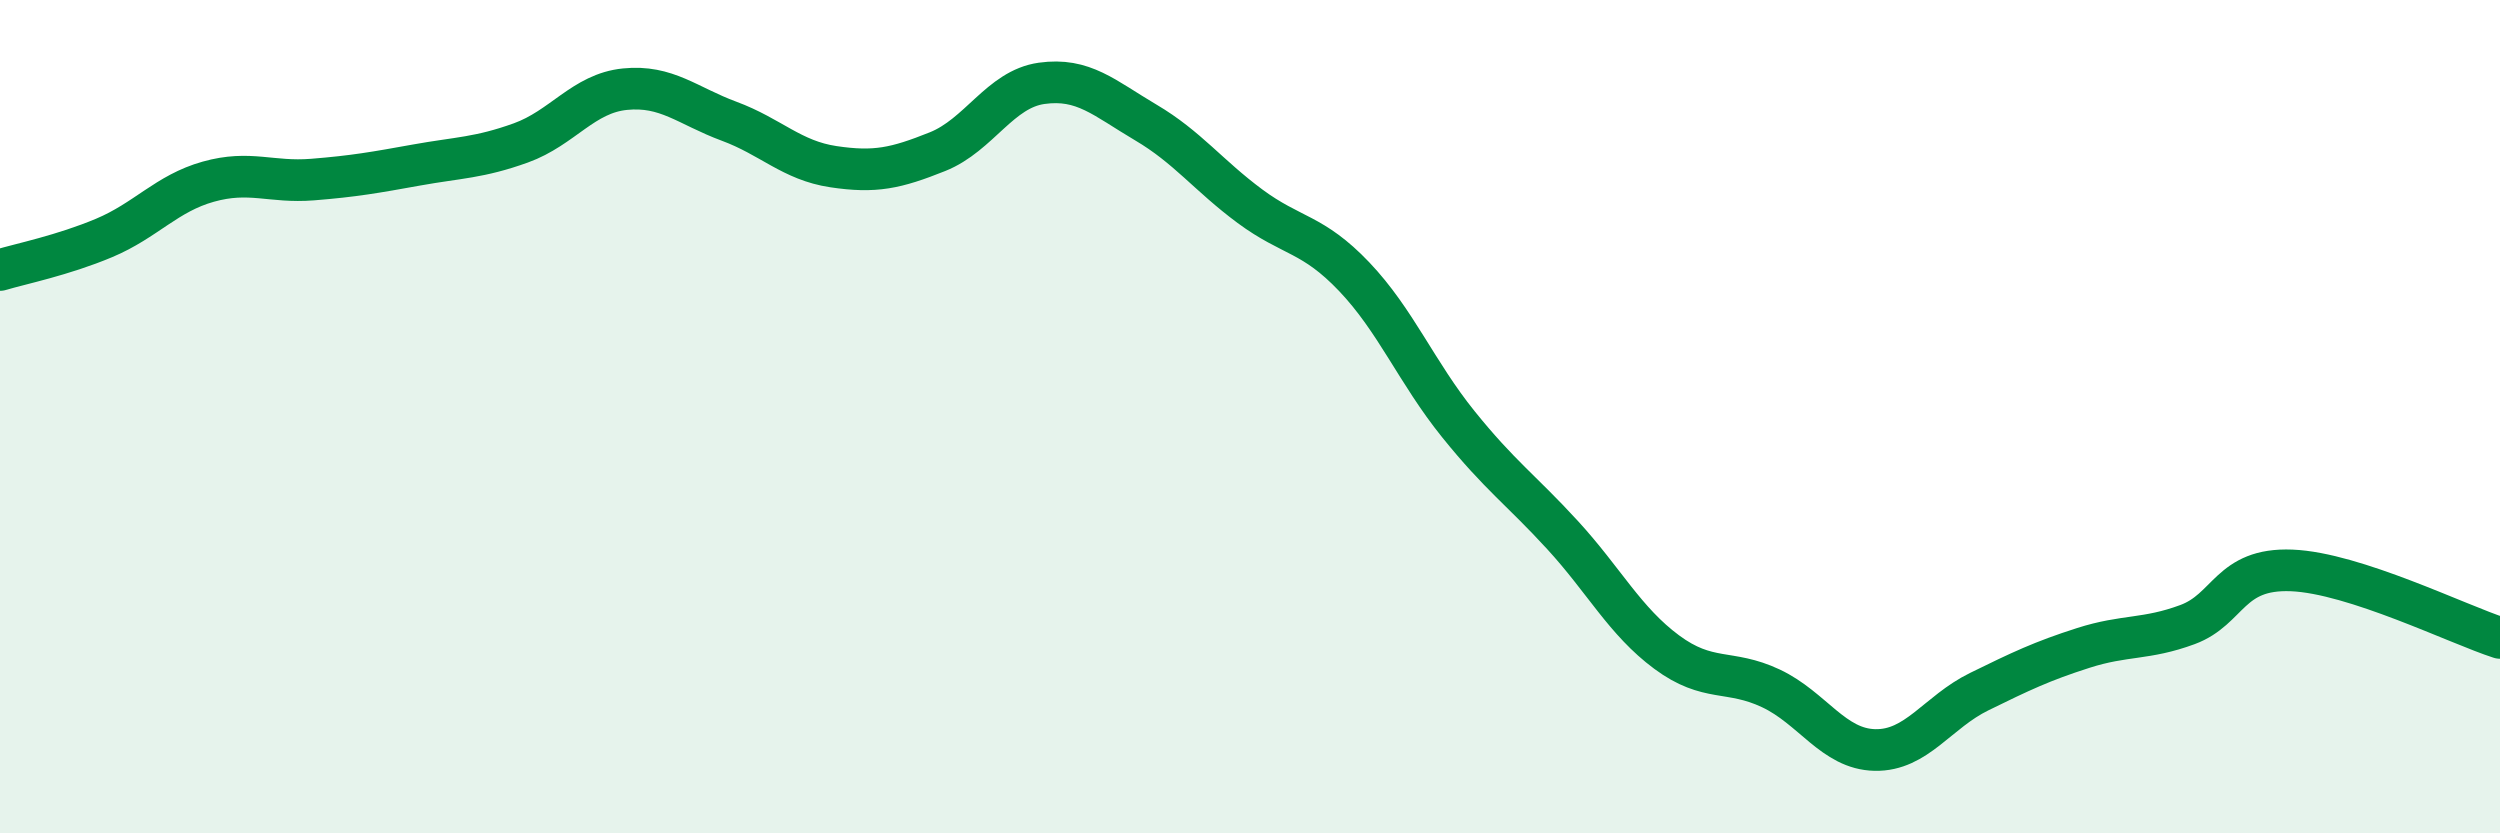
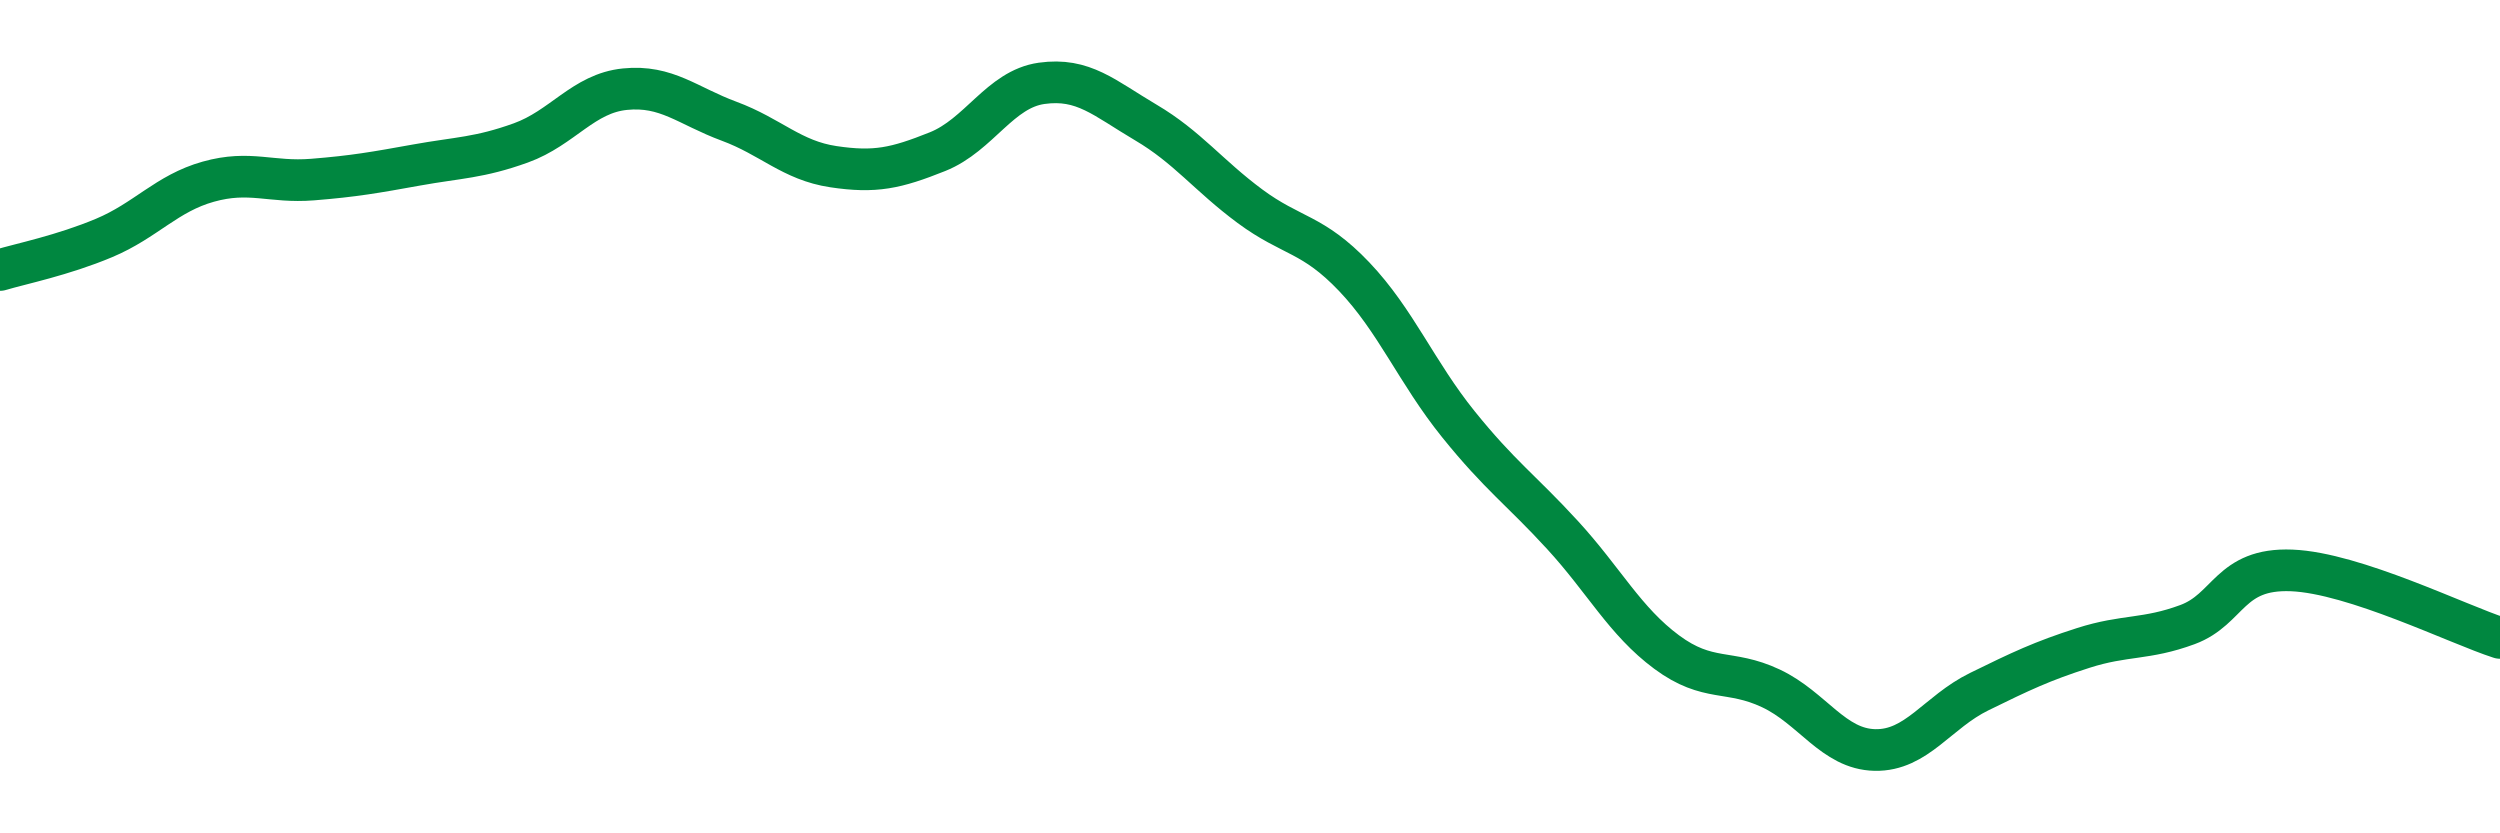
<svg xmlns="http://www.w3.org/2000/svg" width="60" height="20" viewBox="0 0 60 20">
-   <path d="M 0,6.48 C 0.5,6.33 1.5,6.13 2.5,5.71 C 3.5,5.29 4,4.64 5,4.36 C 6,4.08 6.5,4.39 7.5,4.31 C 8.5,4.23 9,4.14 10,3.96 C 11,3.78 11.5,3.79 12.5,3.43 C 13.5,3.07 14,2.24 15,2.14 C 16,2.04 16.5,2.54 17.5,2.91 C 18.5,3.28 19,3.85 20,4 C 21,4.15 21.5,4.04 22.5,3.64 C 23.5,3.24 24,2.14 25,2 C 26,1.86 26.5,2.35 27.5,2.94 C 28.5,3.53 29,4.21 30,4.95 C 31,5.69 31.5,5.59 32.5,6.64 C 33.5,7.69 34,8.94 35,10.18 C 36,11.42 36.5,11.75 37.5,12.84 C 38.5,13.93 39,14.91 40,15.65 C 41,16.39 41.5,16.05 42.5,16.52 C 43.5,16.99 44,17.98 45,18 C 46,18.02 46.5,17.09 47.5,16.6 C 48.5,16.11 49,15.87 50,15.55 C 51,15.23 51.5,15.36 52.5,14.99 C 53.5,14.62 53.5,13.63 55,13.69 C 56.5,13.75 59,14.99 60,15.31L60 20L0 20Z" fill="#008740" opacity="0.1" stroke-linecap="round" stroke-linejoin="round" />
  <path d="M 0,6.48 C 0.5,6.33 1.5,6.13 2.5,5.71 C 3.5,5.29 4,4.64 5,4.36 C 6,4.08 6.5,4.39 7.5,4.31 C 8.5,4.23 9,4.14 10,3.96 C 11,3.78 11.5,3.79 12.5,3.43 C 13.5,3.07 14,2.24 15,2.14 C 16,2.04 16.5,2.54 17.5,2.91 C 18.5,3.28 19,3.85 20,4 C 21,4.15 21.5,4.04 22.5,3.64 C 23.5,3.24 24,2.14 25,2 C 26,1.86 26.5,2.35 27.5,2.94 C 28.5,3.53 29,4.21 30,4.95 C 31,5.69 31.5,5.59 32.5,6.64 C 33.5,7.69 34,8.94 35,10.18 C 36,11.42 36.5,11.75 37.5,12.84 C 38.5,13.93 39,14.91 40,15.65 C 41,16.39 41.5,16.05 42.5,16.52 C 43.5,16.99 44,17.98 45,18 C 46,18.02 46.5,17.09 47.5,16.6 C 48.5,16.11 49,15.87 50,15.55 C 51,15.23 51.5,15.36 52.5,14.99 C 53.5,14.62 53.5,13.63 55,13.69 C 56.5,13.75 59,14.99 60,15.31" stroke="#008740" stroke-width="1" fill="none" stroke-linecap="round" stroke-linejoin="round" />
</svg>